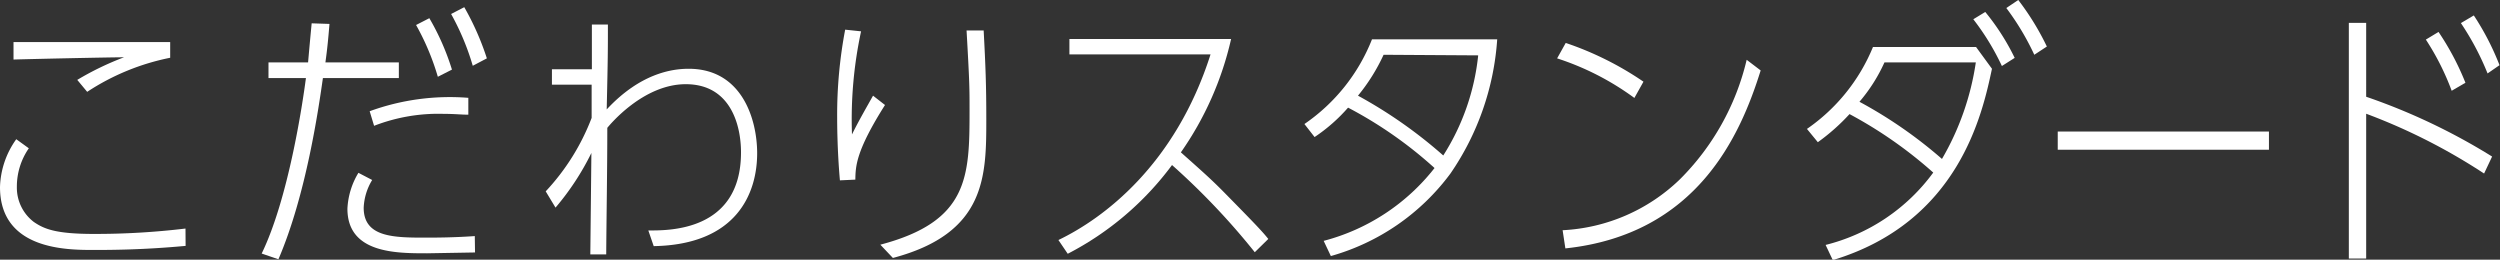
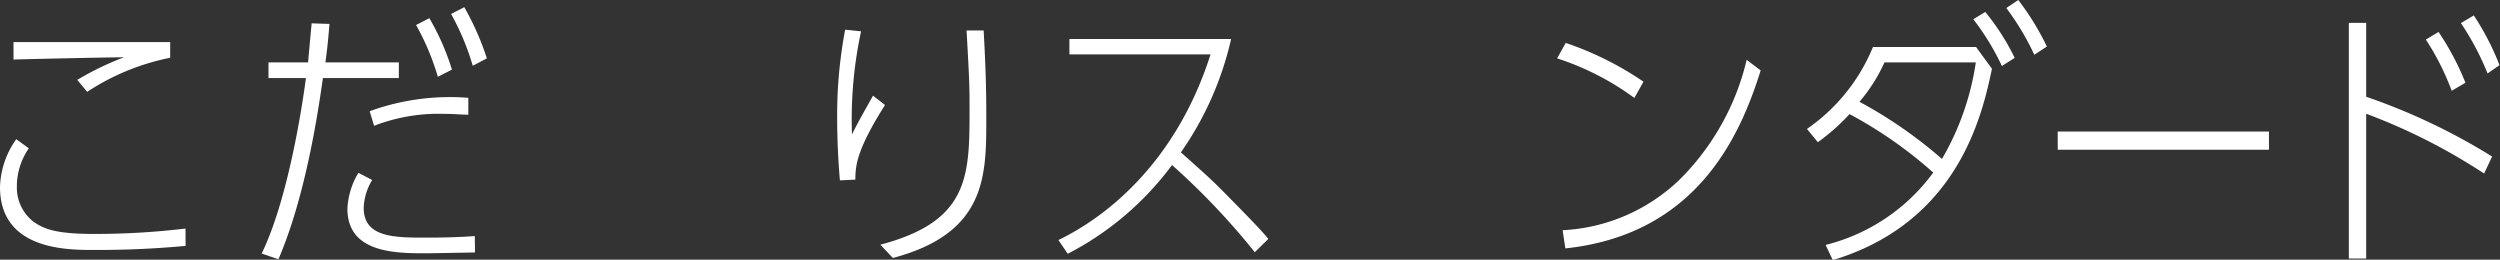
<svg xmlns="http://www.w3.org/2000/svg" viewBox="0 0 209.04 21.71">
  <rect x="0" y="0" width="209.04" height="21.71" fill="#333333" stroke="none" />
  <defs>
    <style>.a{fill:#fff;}</style>
  </defs>
  <path class="a" d="M15.52,20.56c-3.65.34-6.37.34-7.68.34C5.59,20.9,0,20.9,0,15.64a7.21,7.21,0,0,1,1.36-4l1.05.76a5.62,5.62,0,0,0-1,3.24,3.6,3.6,0,0,0,1.42,2.92c.85.58,1.82,1,5,1a63.15,63.15,0,0,0,7.68-.45ZM14.23,4.83A19.56,19.56,0,0,0,7.29,7.68l-.83-1a24.29,24.29,0,0,1,3.91-1.89c-1.29,0-8.49.16-9.24.19V3.52c2.46,0,8.14,0,13.1,0Z" />
  <path class="a" d="M27.55,2c-.11,1.33-.18,2.05-.34,3.22h6.14V6.53H27c-.36,2.53-1.4,9.77-3.72,15.15l-1.4-.48c2.23-4.58,3.42-12.51,3.7-14.67H22.45V5.22h3.31c.14-1.59.18-2,.3-3.27ZM39.72,21.11l-4,.07c-2.62,0-6.67,0-6.67-3.73a6.35,6.35,0,0,1,.92-3l1.15.6a4.83,4.83,0,0,0-.71,2.32c0,2.5,2.55,2.5,5.29,2.5.46,0,2.21,0,4-.13ZM39.16,9.59c-.55,0-1.19-.07-2.07-.07a14.85,14.85,0,0,0-5.81,1l-.37-1.22a19.58,19.58,0,0,1,8.25-1.12ZM36.61,6.42a20.67,20.67,0,0,0-1.82-4.33l1.11-.57a20.5,20.5,0,0,1,1.89,4.3Zm2.92-.92a20.89,20.89,0,0,0-1.81-4.33L38.82.6a22.67,22.67,0,0,1,1.89,4.28Z" />
-   <path class="a" d="M54.21,19.27c1.59,0,7.75.14,7.75-6.53,0-2.21-.83-5.7-4.62-5.7-3.57,0-6.37,3.42-6.56,3.65,0,3.54-.07,7.43-.09,10.58H49.36l.09-8.48a21.87,21.87,0,0,1-3,4.57L45.63,16a18.78,18.78,0,0,0,3.84-6.14l0-2.78-3.32,0V5.79h3.34l0-3.74h1.34c0,2.25,0,2.66-.1,7.1,2.79-3,5.43-3.4,6.85-3.4,4.51,0,5.73,4.3,5.73,7.06,0,3.4-1.75,7.65-8.65,7.77Z" />
  <path class="a" d="M74,8.78c-2.43,3.84-2.46,5.11-2.48,6.24l-1.29.06C70,12.49,70,10.23,70,9.77a38.15,38.15,0,0,1,.67-7.29L72,2.62a34.88,34.88,0,0,0-.76,8.62C71.85,10,72.63,8.67,73,8Zm-.39,11.68C81,18.51,81.07,14.79,81.07,9.2c0-1.82,0-2.28-.25-6.65h1.43c.16,3,.22,4.62.22,7.36,0,4.81,0,9.59-7.81,11.66Z" />
  <path class="a" d="M104.92,21.09A59.22,59.22,0,0,0,98,13.8a25.27,25.27,0,0,1-8.72,7.42l-.78-1.15c3.77-1.81,9.77-6.27,12.72-15.52H89.42V3.26h13.52a26.81,26.81,0,0,1-4.2,9.48c1.81,1.61,2.57,2.28,3.65,3.38,2.44,2.48,3.15,3.22,3.66,3.86Z" />
-   <path class="a" d="M109.07,10.37a15.45,15.45,0,0,0,5.65-7.08h10.47a22.44,22.44,0,0,1-3.91,11.22,18.77,18.77,0,0,1-10,6.9l-.6-1.27a17.35,17.35,0,0,0,9.27-6.09A34.8,34.8,0,0,0,112.72,9a14.08,14.08,0,0,1-2.8,2.46Zm6.62-5.79A15.71,15.71,0,0,1,113.55,8,39,39,0,0,1,120.68,13a19.26,19.26,0,0,0,2.92-8.37Z" />
  <path class="a" d="M136.66,8.19a22.74,22.74,0,0,0-6.46-3.31l.72-1.29a26.5,26.5,0,0,1,6.5,3.24Zm-6,11.06A15.18,15.18,0,0,0,140.46,15,20.87,20.87,0,0,0,146.05,5l1.17.89c-1.68,5.38-5.29,13.71-16.33,14.88Z" />
  <path class="a" d="M151.09,10.78a15.43,15.43,0,0,0,5.52-6.85h8.62l1.33,1.82c-.8,3.77-2.76,12.81-13.31,16l-.6-1.27a15.93,15.93,0,0,0,9-6.05,36.08,36.08,0,0,0-7-4.89A17,17,0,0,1,152,11.89Zm6.48-5.56a13.7,13.7,0,0,1-2.09,3.29,37.66,37.66,0,0,1,6.9,4.78,22.53,22.53,0,0,0,2.83-8.07Zm9.82.3A20.65,20.65,0,0,0,165,1.61L166,1a19.3,19.3,0,0,1,2.46,3.84Zm2.71-.94A21.67,21.67,0,0,0,167.76.67l1-.67a22,22,0,0,1,2.39,3.89Z" />
  <path class="a" d="M189.72,11v1.52H172.06V11Z" />
  <path class="a" d="M207.71,14.51a49.39,49.39,0,0,0-9.86-5V21.62H196.4V1.91h1.45V8.09a51.69,51.69,0,0,1,10.53,5ZM205,7.59a21.39,21.39,0,0,0-2.16-4.28l1.06-.64a22.4,22.4,0,0,1,2.25,4.25Zm3-1.45a22.64,22.64,0,0,0-2.23-4.21l1.08-.64A22.1,22.1,0,0,1,209,5.45Z" />
</svg>